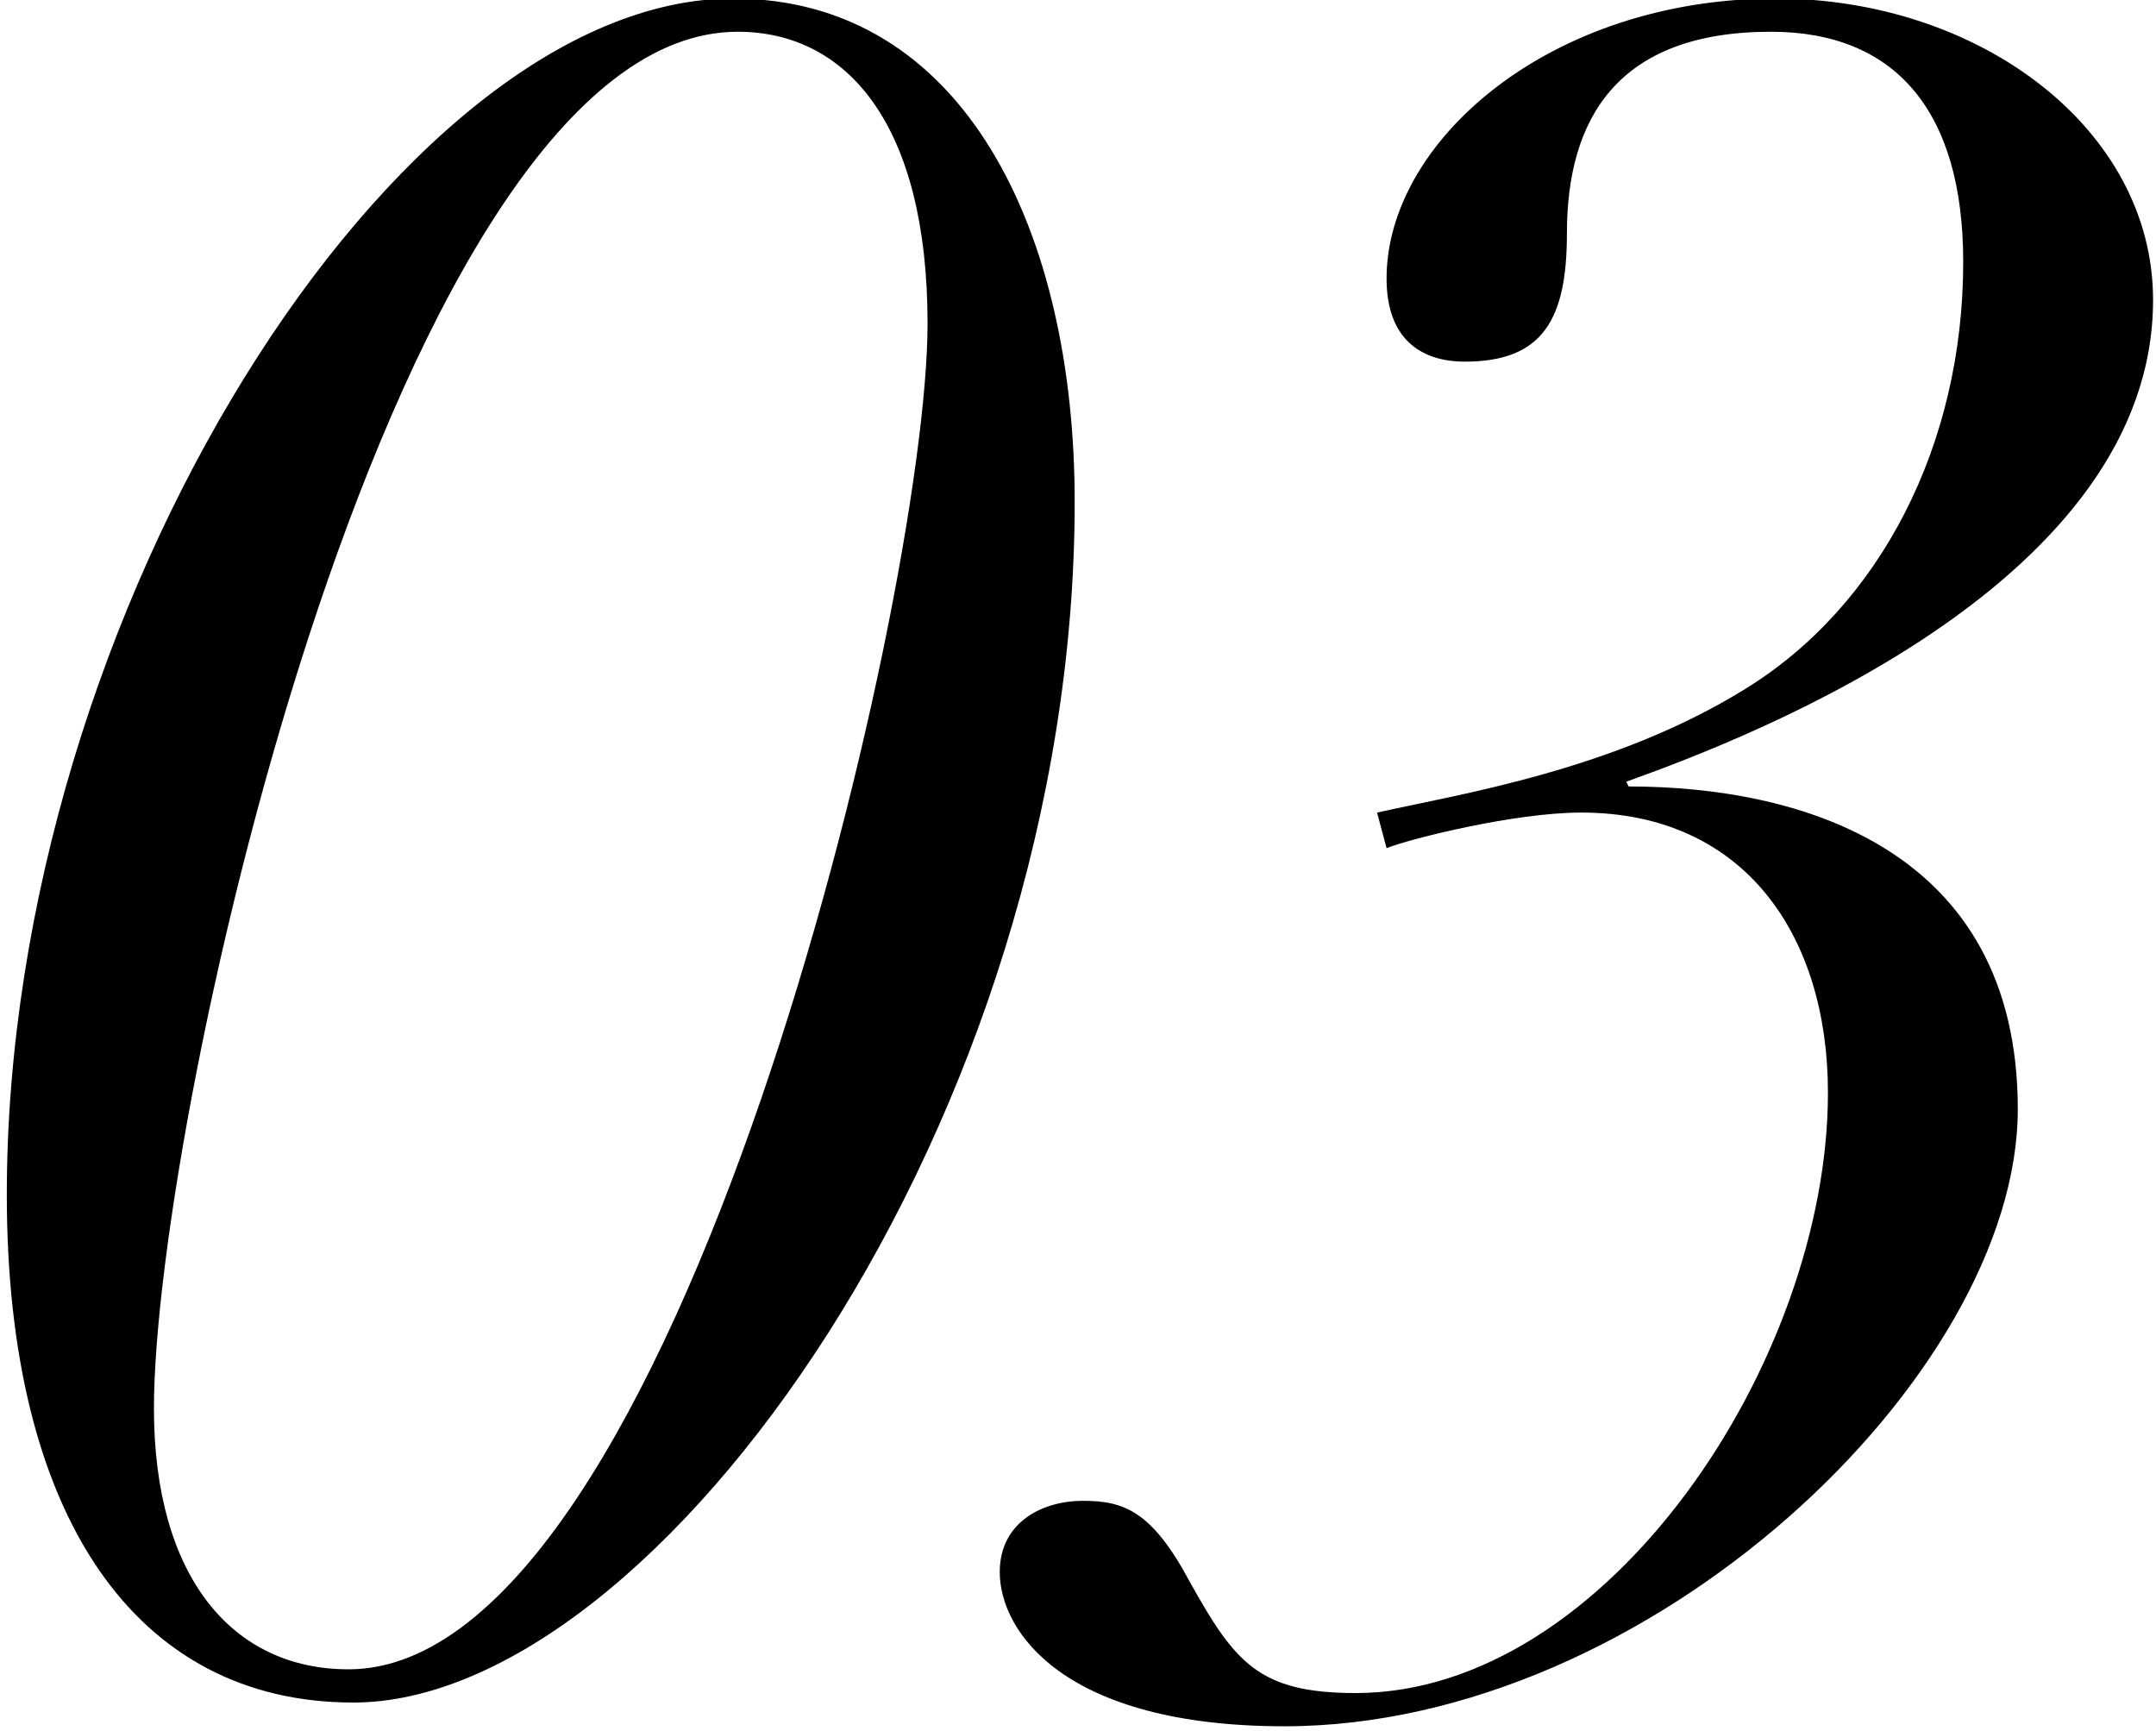
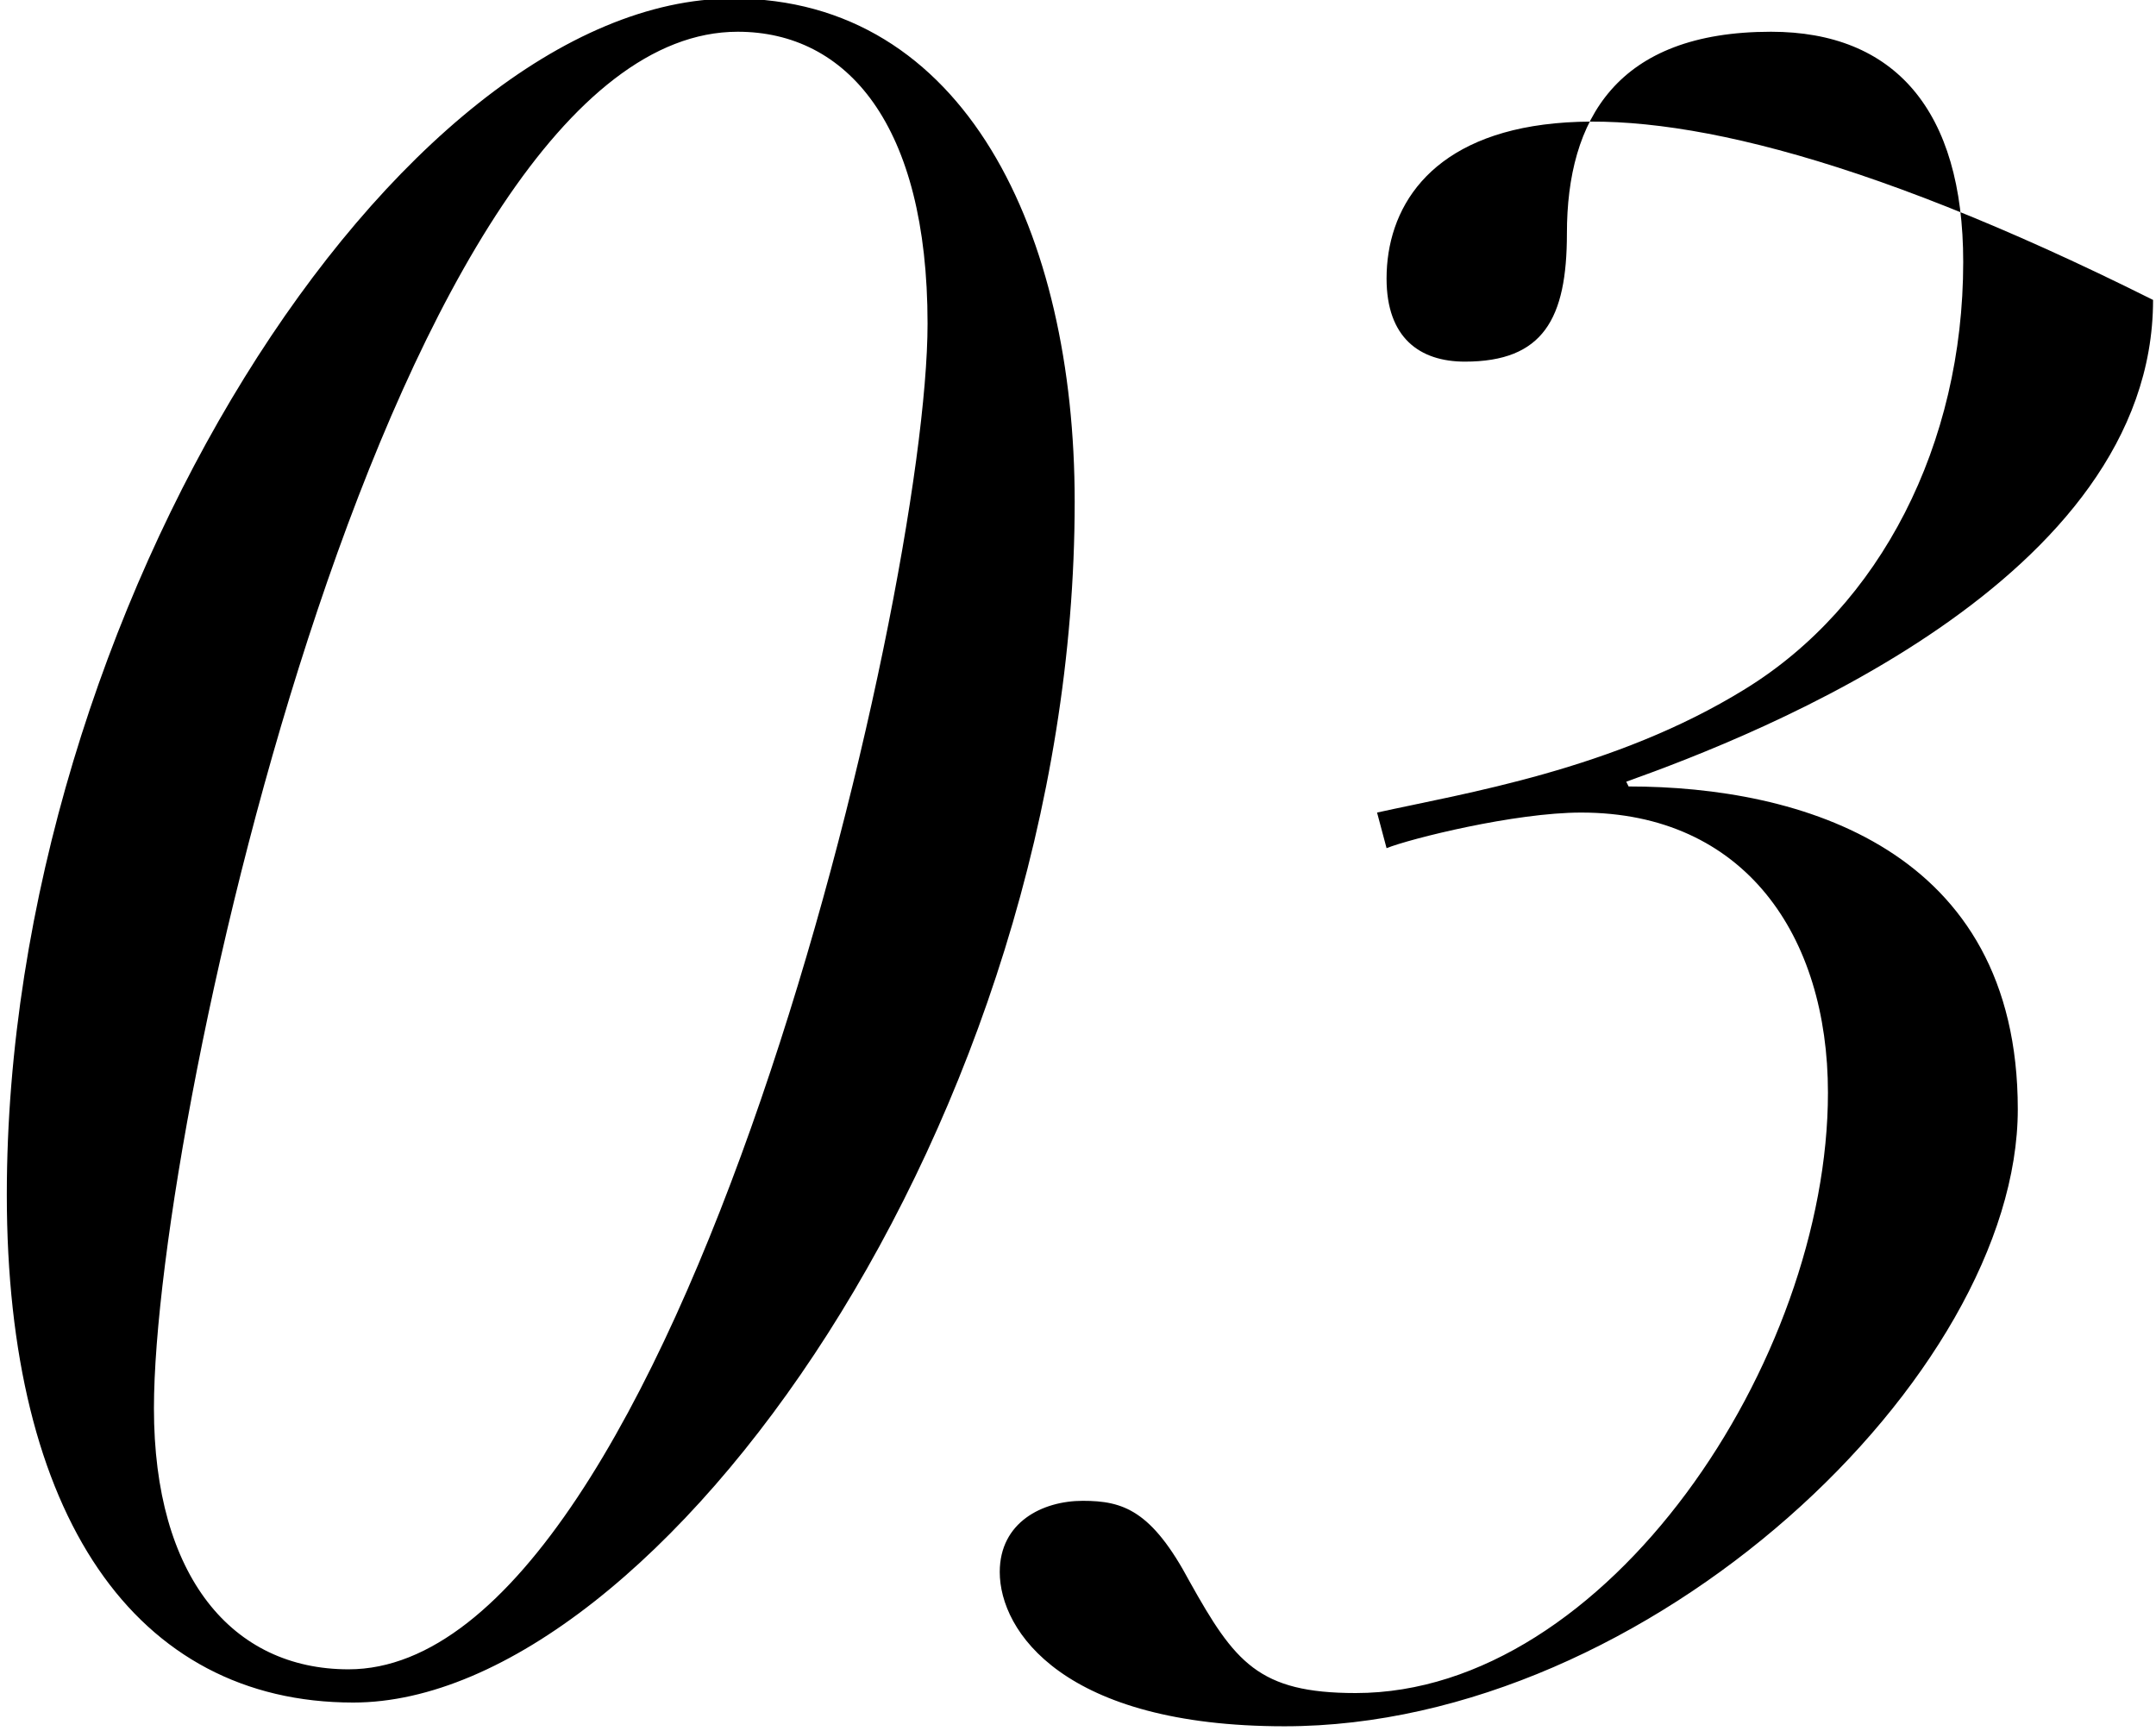
<svg xmlns="http://www.w3.org/2000/svg" width="279" height="224" viewBox="0 0 279 224" fill="none">
-   <path d="M0.881 154.582C0.881 196.039 17.464 220.299 45.716 220.299C85.023 220.299 139.071 144.755 139.071 64.912C139.071 30.21 124.945 -0.191 94.85 -0.191C51.55 -0.191 0.881 79.038 0.881 154.582ZM19.92 182.22C19.92 144.141 51.243 4.108 95.464 4.108C109.591 4.108 120.032 16.084 120.032 41.88C120.032 77.502 87.48 216 45.102 216C30.054 216 19.92 204.023 19.92 182.22ZM179.43 109.747C182.5 108.518 196.012 105.141 204.611 105.141C225.8 105.141 236.548 121.109 236.548 141.377C236.548 176.078 207.989 219.071 175.437 219.071C162.847 219.071 159.776 215.079 153.941 204.638C149.028 195.425 145.343 194.197 140.122 194.197C134.901 194.197 129.374 196.96 129.374 203.409C129.374 211.087 137.665 223.37 166.225 223.37C213.517 223.37 261.115 177.921 261.115 143.527C261.115 109.747 232.863 101.763 210.753 101.763L210.446 101.148C227.643 95.007 278.62 75.046 278.62 38.809C278.62 16.699 256.202 -0.191 229.792 -0.191C200.619 -0.191 179.43 18.234 179.43 36.045C179.43 43.722 183.729 46.793 189.564 46.793C199.697 46.793 202.768 41.266 202.768 30.21C202.768 15.47 209.217 4.108 229.178 4.108C245.147 4.108 254.052 14.242 254.052 33.896C254.052 57.542 243.304 78.424 225.8 89.172C208.91 99.613 189.256 102.684 178.201 105.141L179.43 109.747Z" fill="black" />
+   <path d="M0.881 154.582C0.881 196.039 17.464 220.299 45.716 220.299C85.023 220.299 139.071 144.755 139.071 64.912C139.071 30.21 124.945 -0.191 94.85 -0.191C51.55 -0.191 0.881 79.038 0.881 154.582ZM19.92 182.22C19.92 144.141 51.243 4.108 95.464 4.108C109.591 4.108 120.032 16.084 120.032 41.88C120.032 77.502 87.48 216 45.102 216C30.054 216 19.92 204.023 19.92 182.22ZM179.43 109.747C182.5 108.518 196.012 105.141 204.611 105.141C225.8 105.141 236.548 121.109 236.548 141.377C236.548 176.078 207.989 219.071 175.437 219.071C162.847 219.071 159.776 215.079 153.941 204.638C149.028 195.425 145.343 194.197 140.122 194.197C134.901 194.197 129.374 196.96 129.374 203.409C129.374 211.087 137.665 223.37 166.225 223.37C213.517 223.37 261.115 177.921 261.115 143.527C261.115 109.747 232.863 101.763 210.753 101.763L210.446 101.148C227.643 95.007 278.62 75.046 278.62 38.809C200.619 -0.191 179.43 18.234 179.43 36.045C179.43 43.722 183.729 46.793 189.564 46.793C199.697 46.793 202.768 41.266 202.768 30.21C202.768 15.47 209.217 4.108 229.178 4.108C245.147 4.108 254.052 14.242 254.052 33.896C254.052 57.542 243.304 78.424 225.8 89.172C208.91 99.613 189.256 102.684 178.201 105.141L179.43 109.747Z" fill="black" />
</svg>